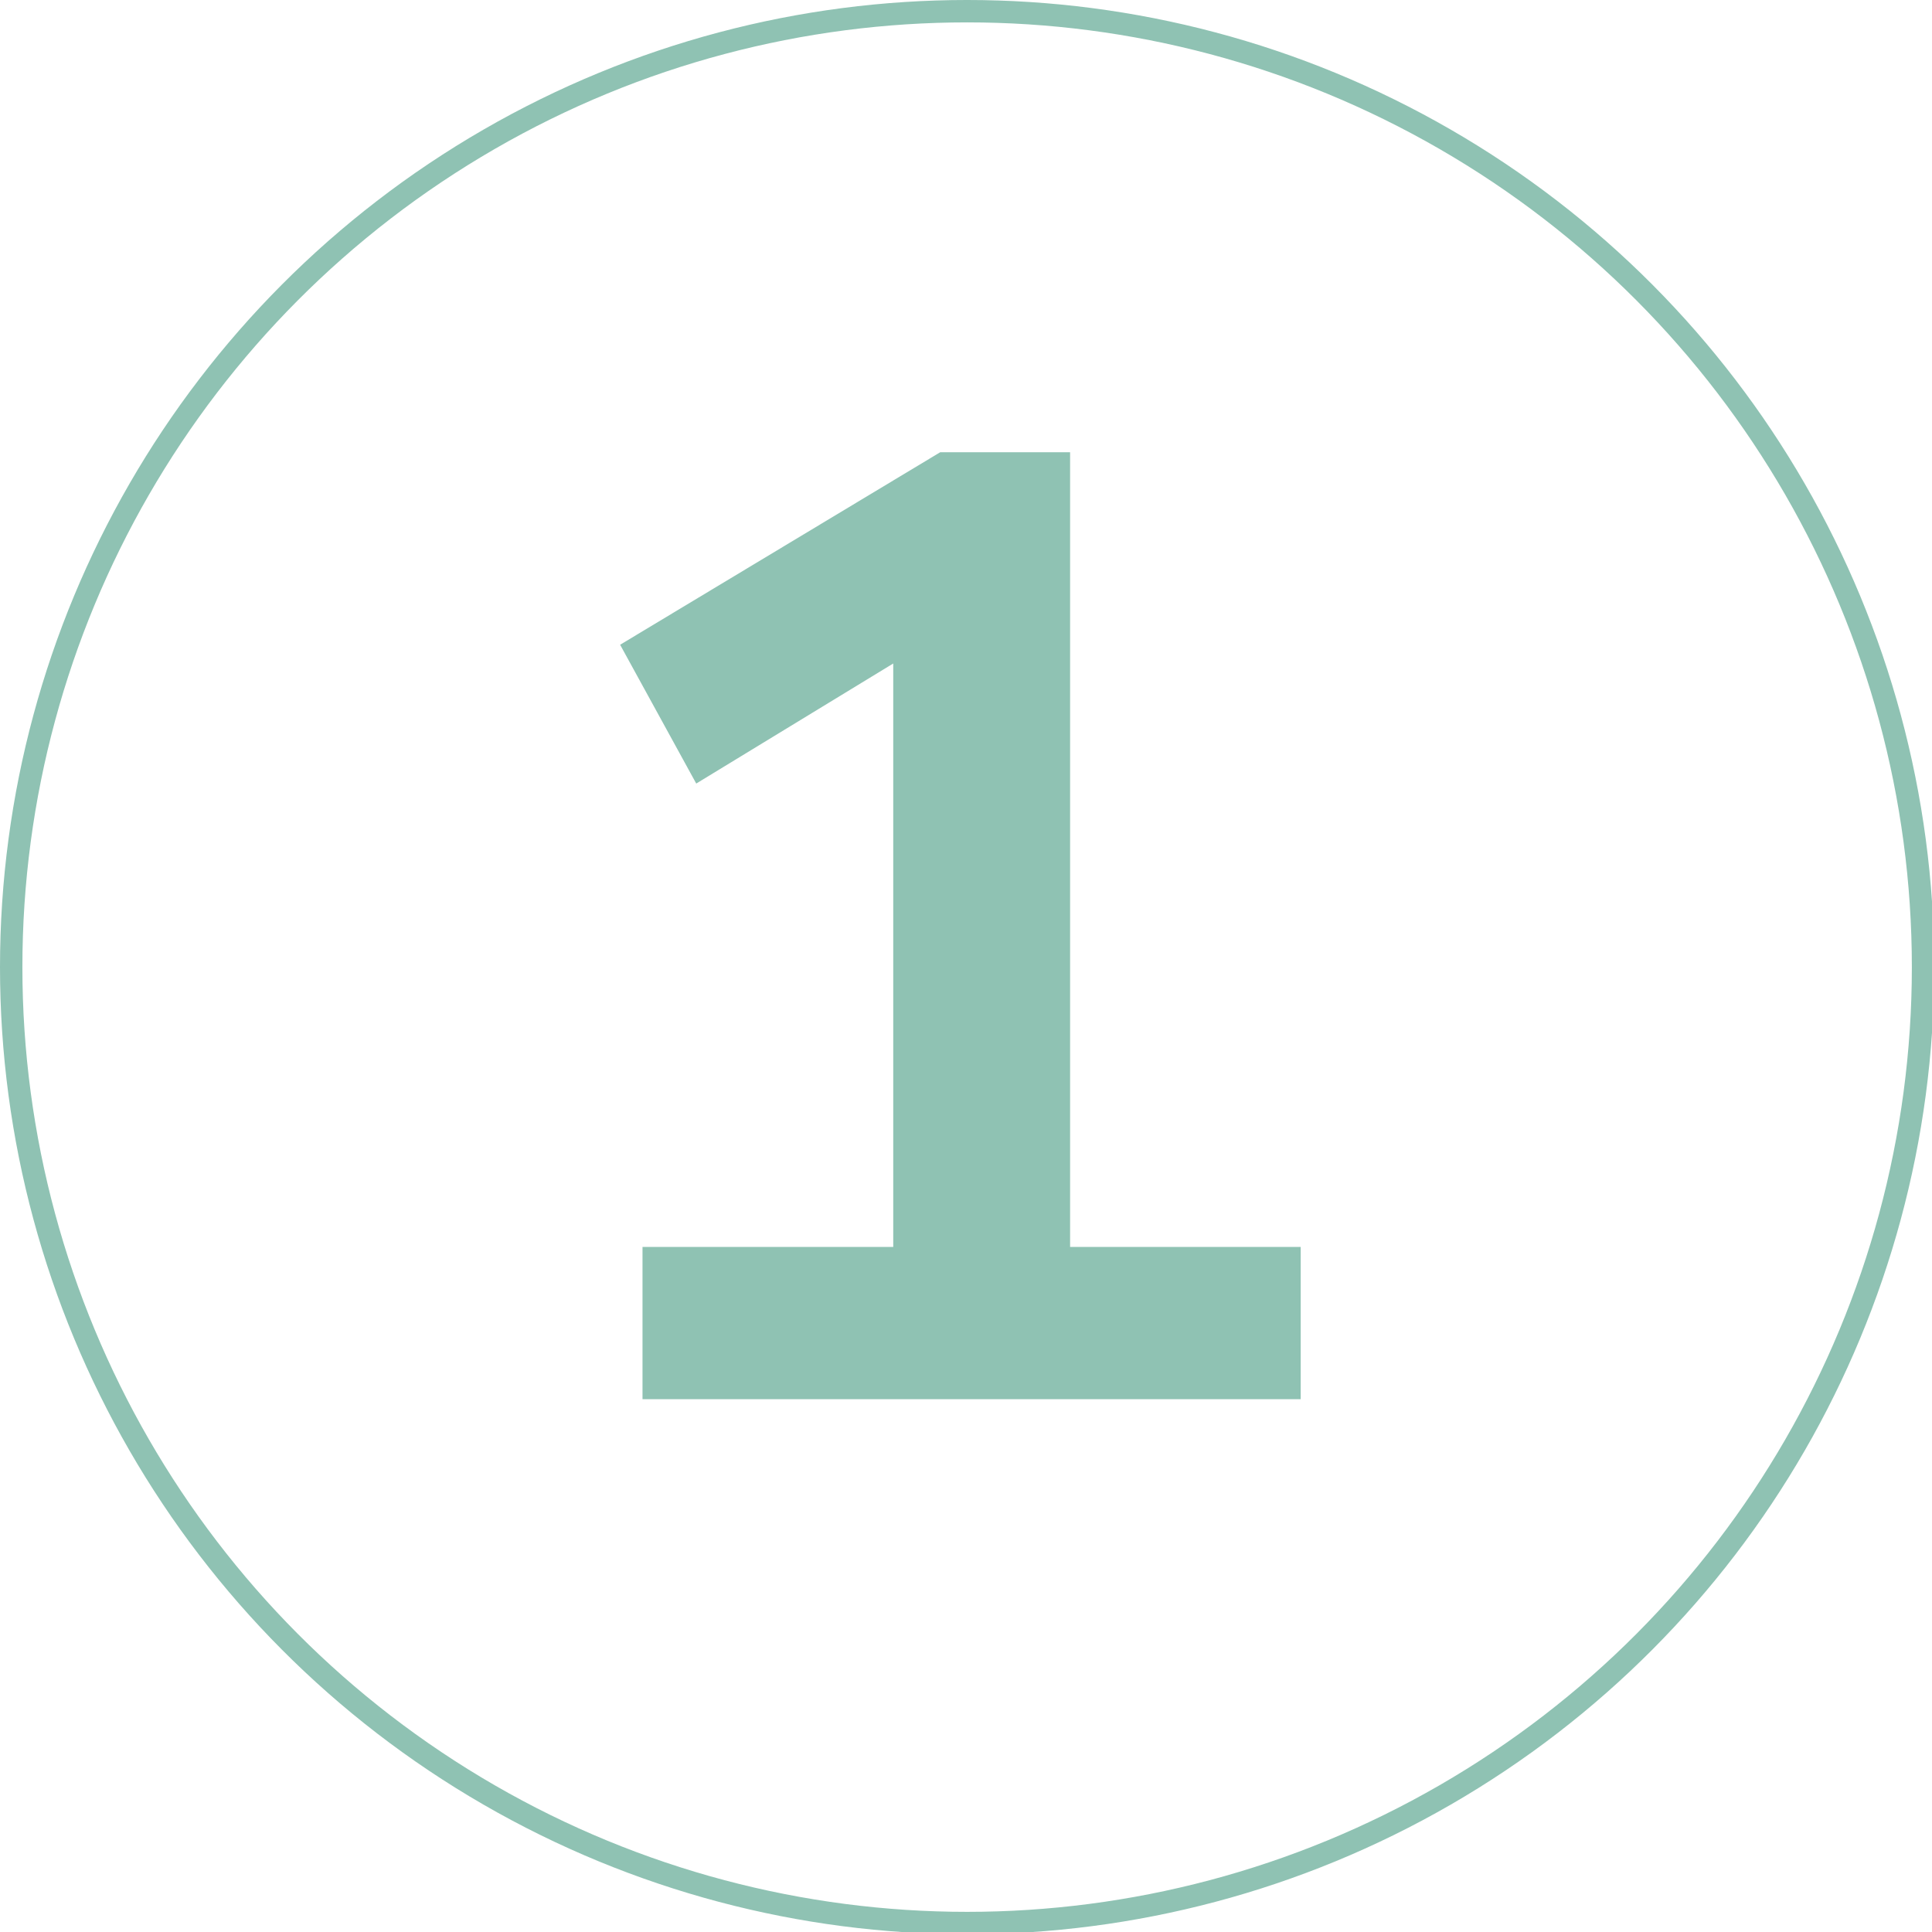
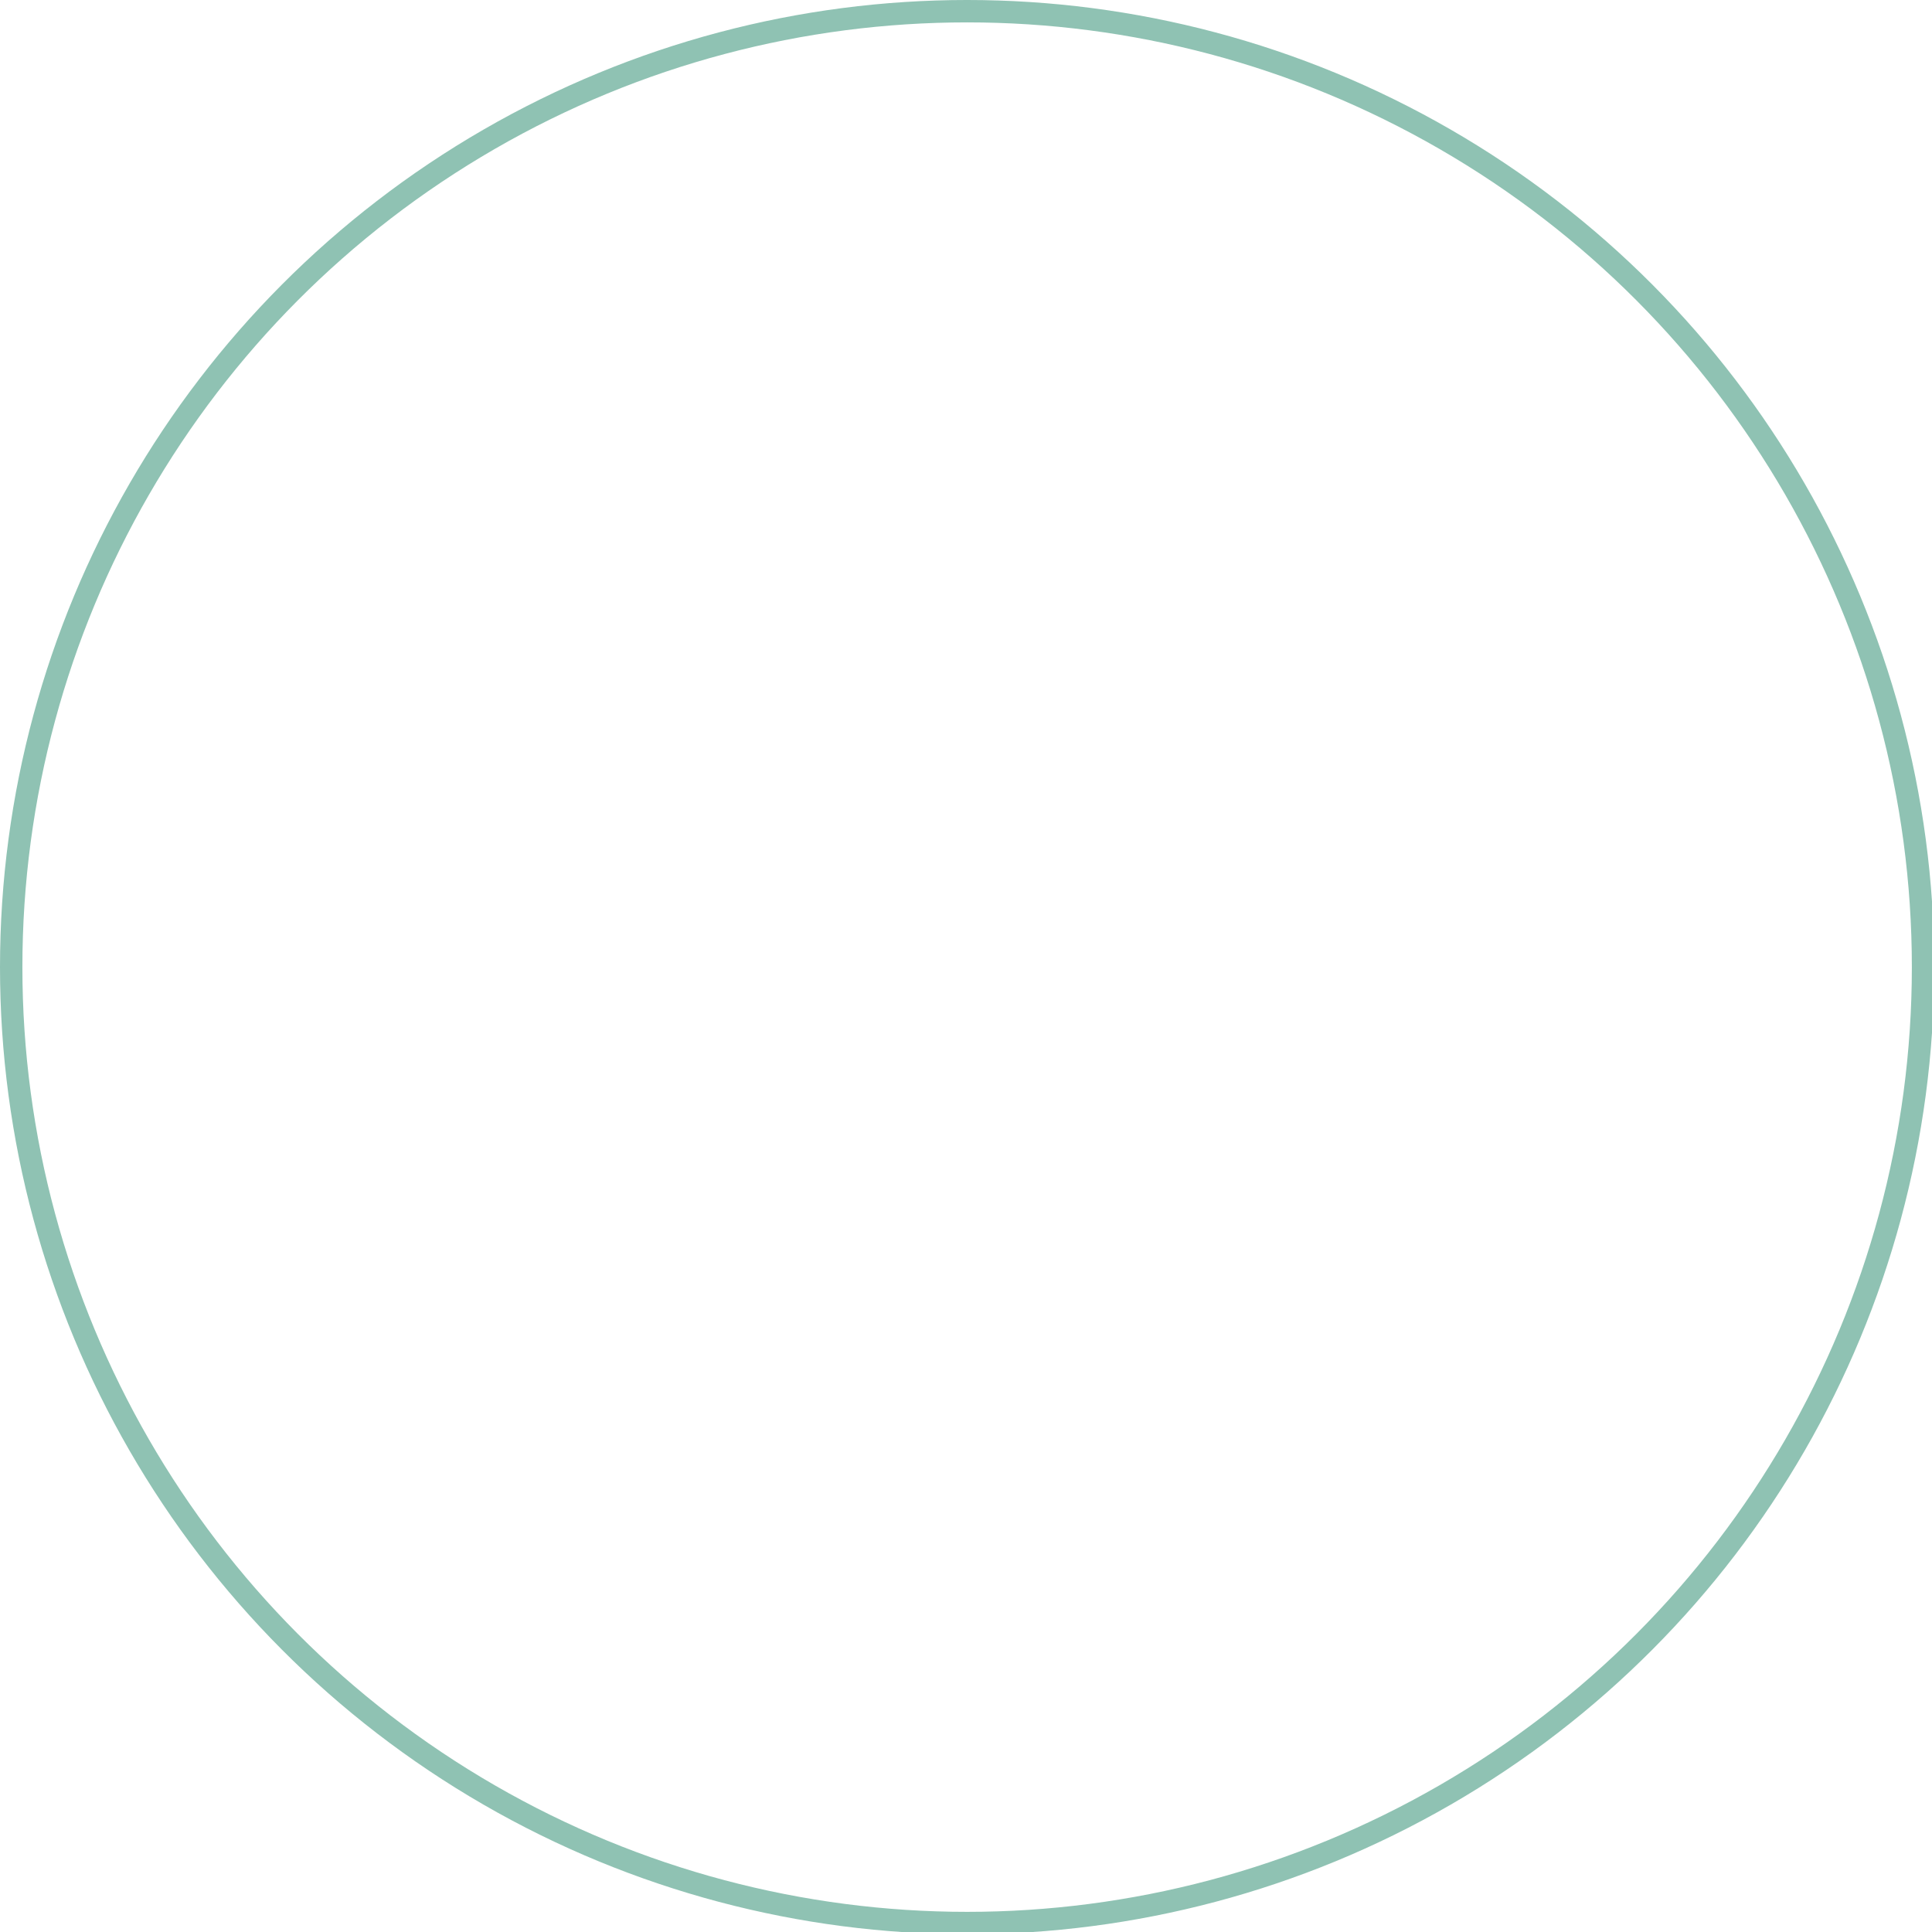
<svg xmlns="http://www.w3.org/2000/svg" version="1.1" id="Capa_1" x="0px" y="0px" viewBox="0 0 86.3 86.3" style="enable-background:new 0 0 86.3 86.3;" xml:space="preserve">
  <style type="text/css">
	.st0{enable-background:new    ;}
	.st1{fill:#8FC2B3;}
	.st2{fill:none;stroke:#8FC2B3;stroke-miterlimit:10;}
</style>
  <g id="Layer_2">
    <g id="Capa_1_00000108994017358402634520000012522104125158889910_">
      <g class="st0">
-         <path class="st1" d="M28.7,62.5v-6.8h11.2v-29l4,0.5L31.1,35l-3.4-6.2L42,20.2h5.8v35.5h10.3v6.8H28.7z" />
-       </g>
+         </g>
      <circle class="st2" cx="43.2" cy="43.2" r="42.7" />
    </g>
  </g>
</svg>